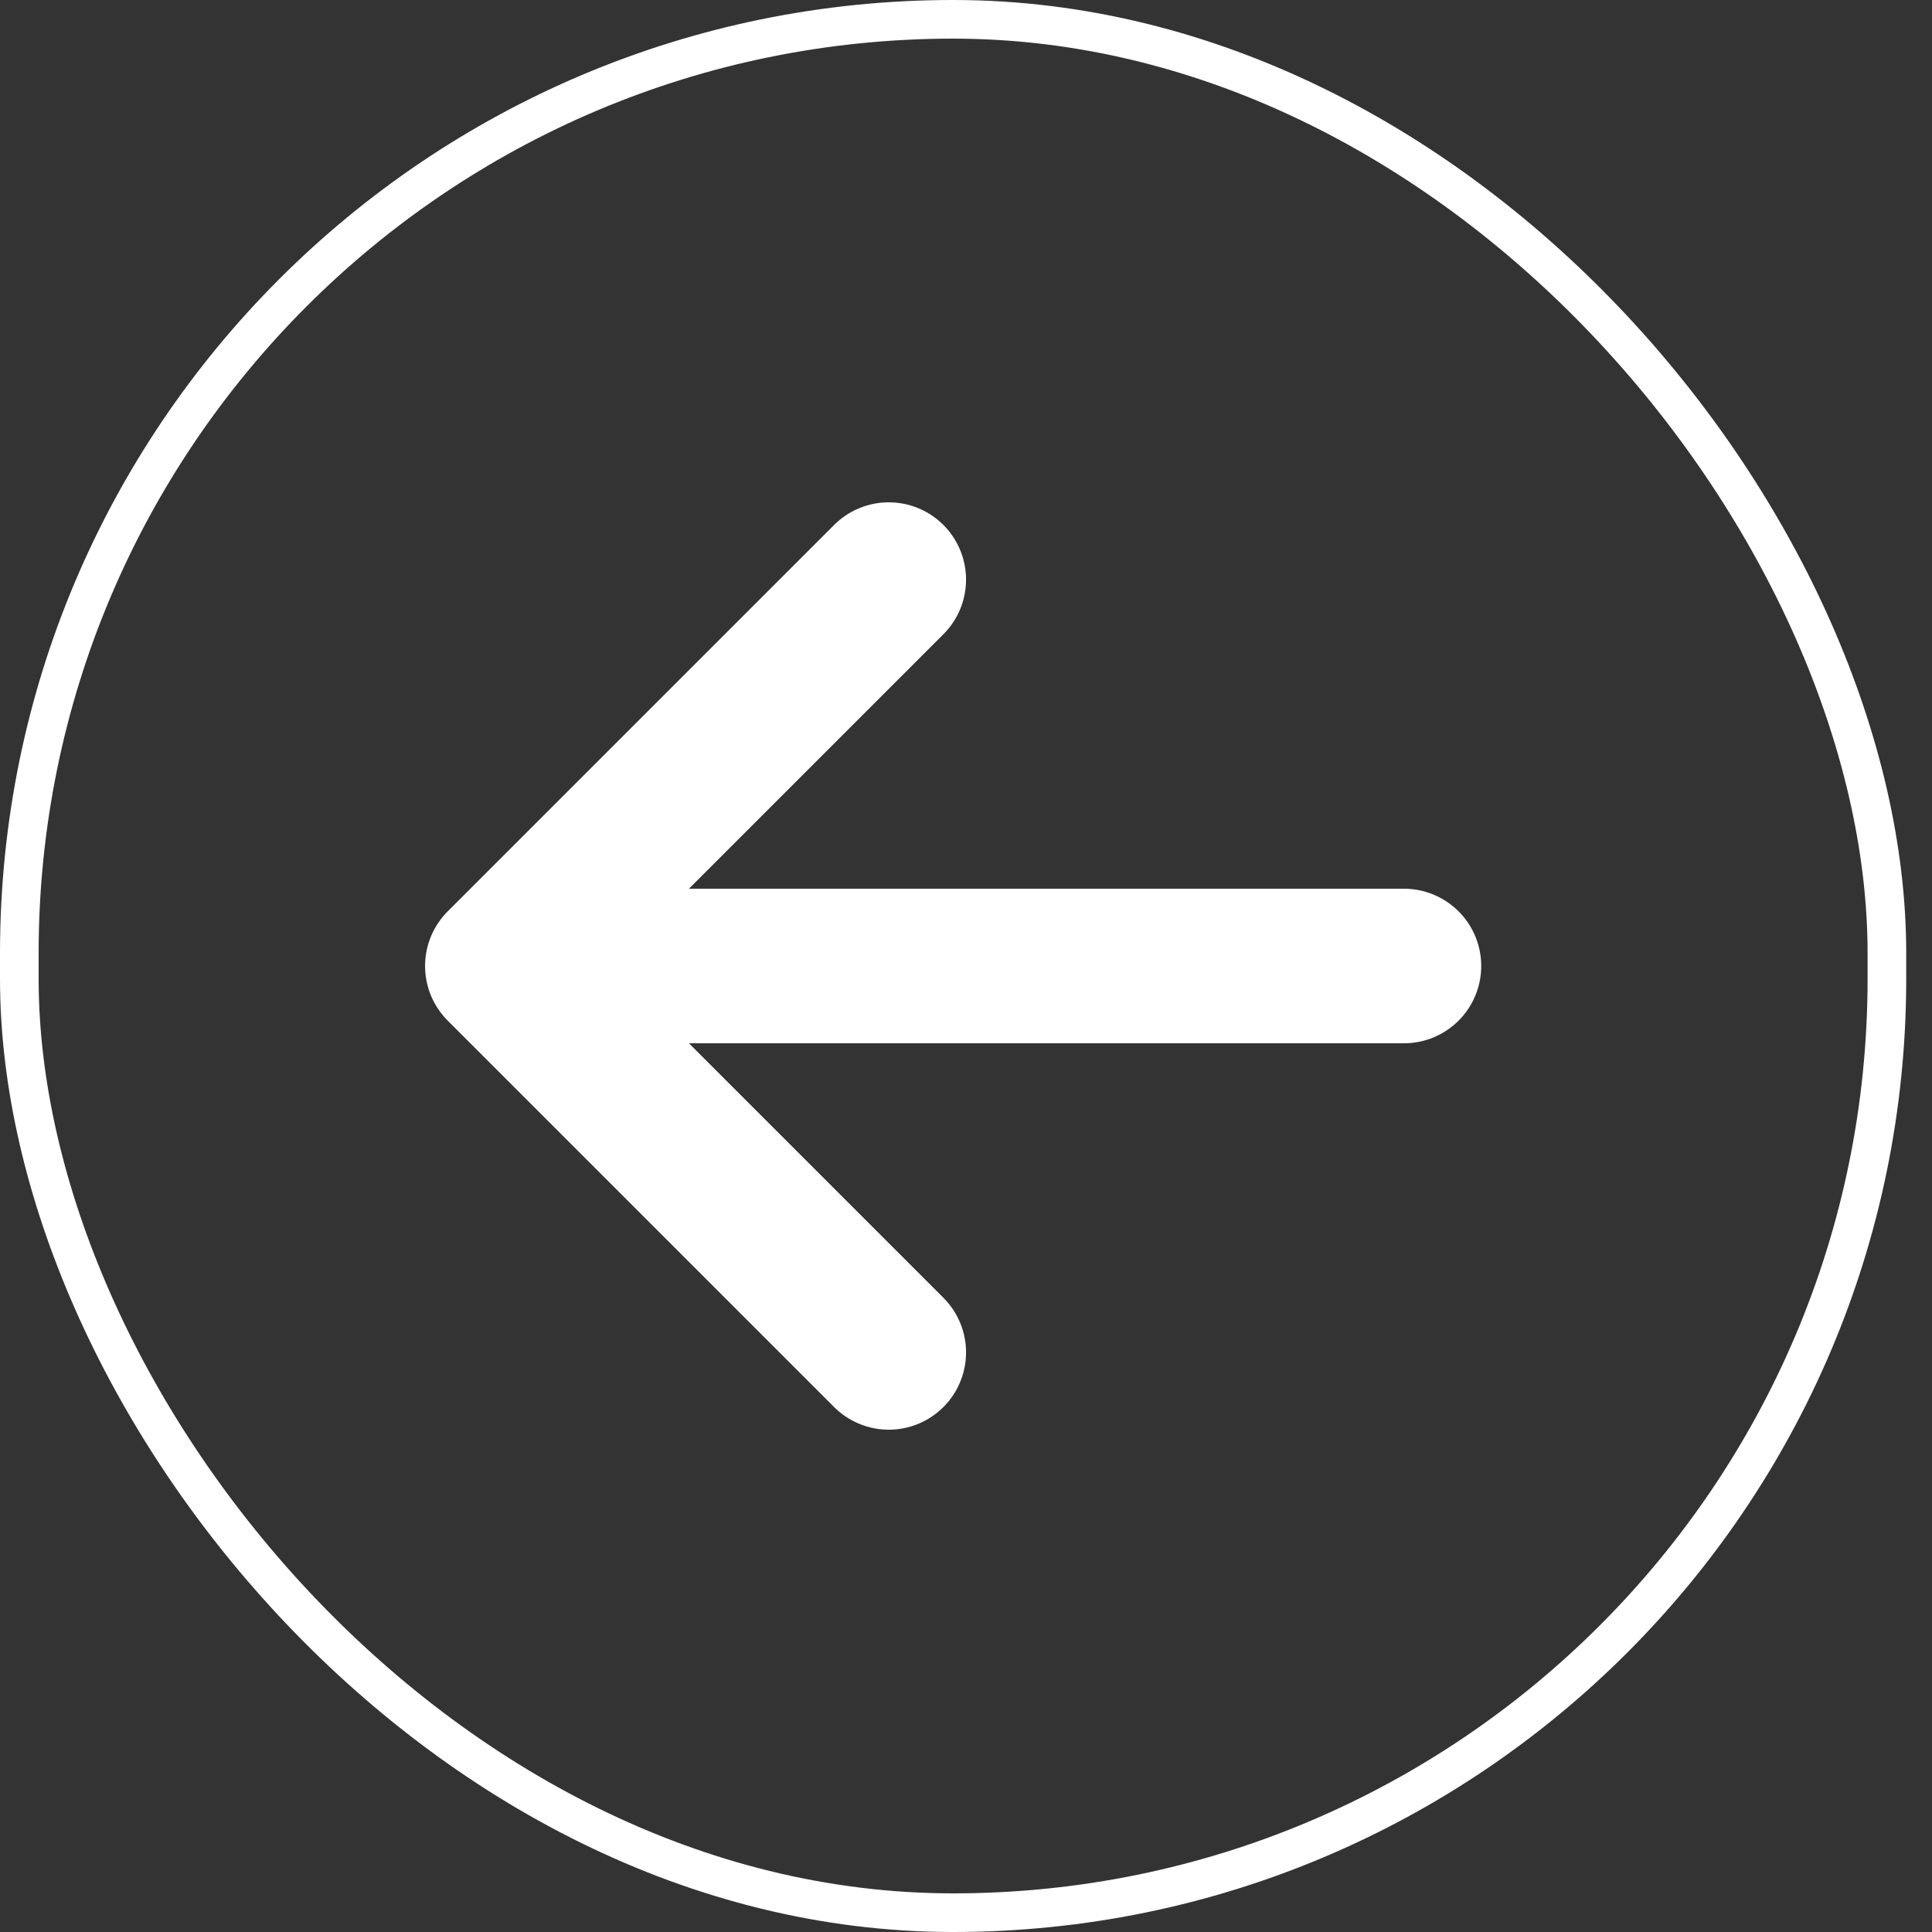
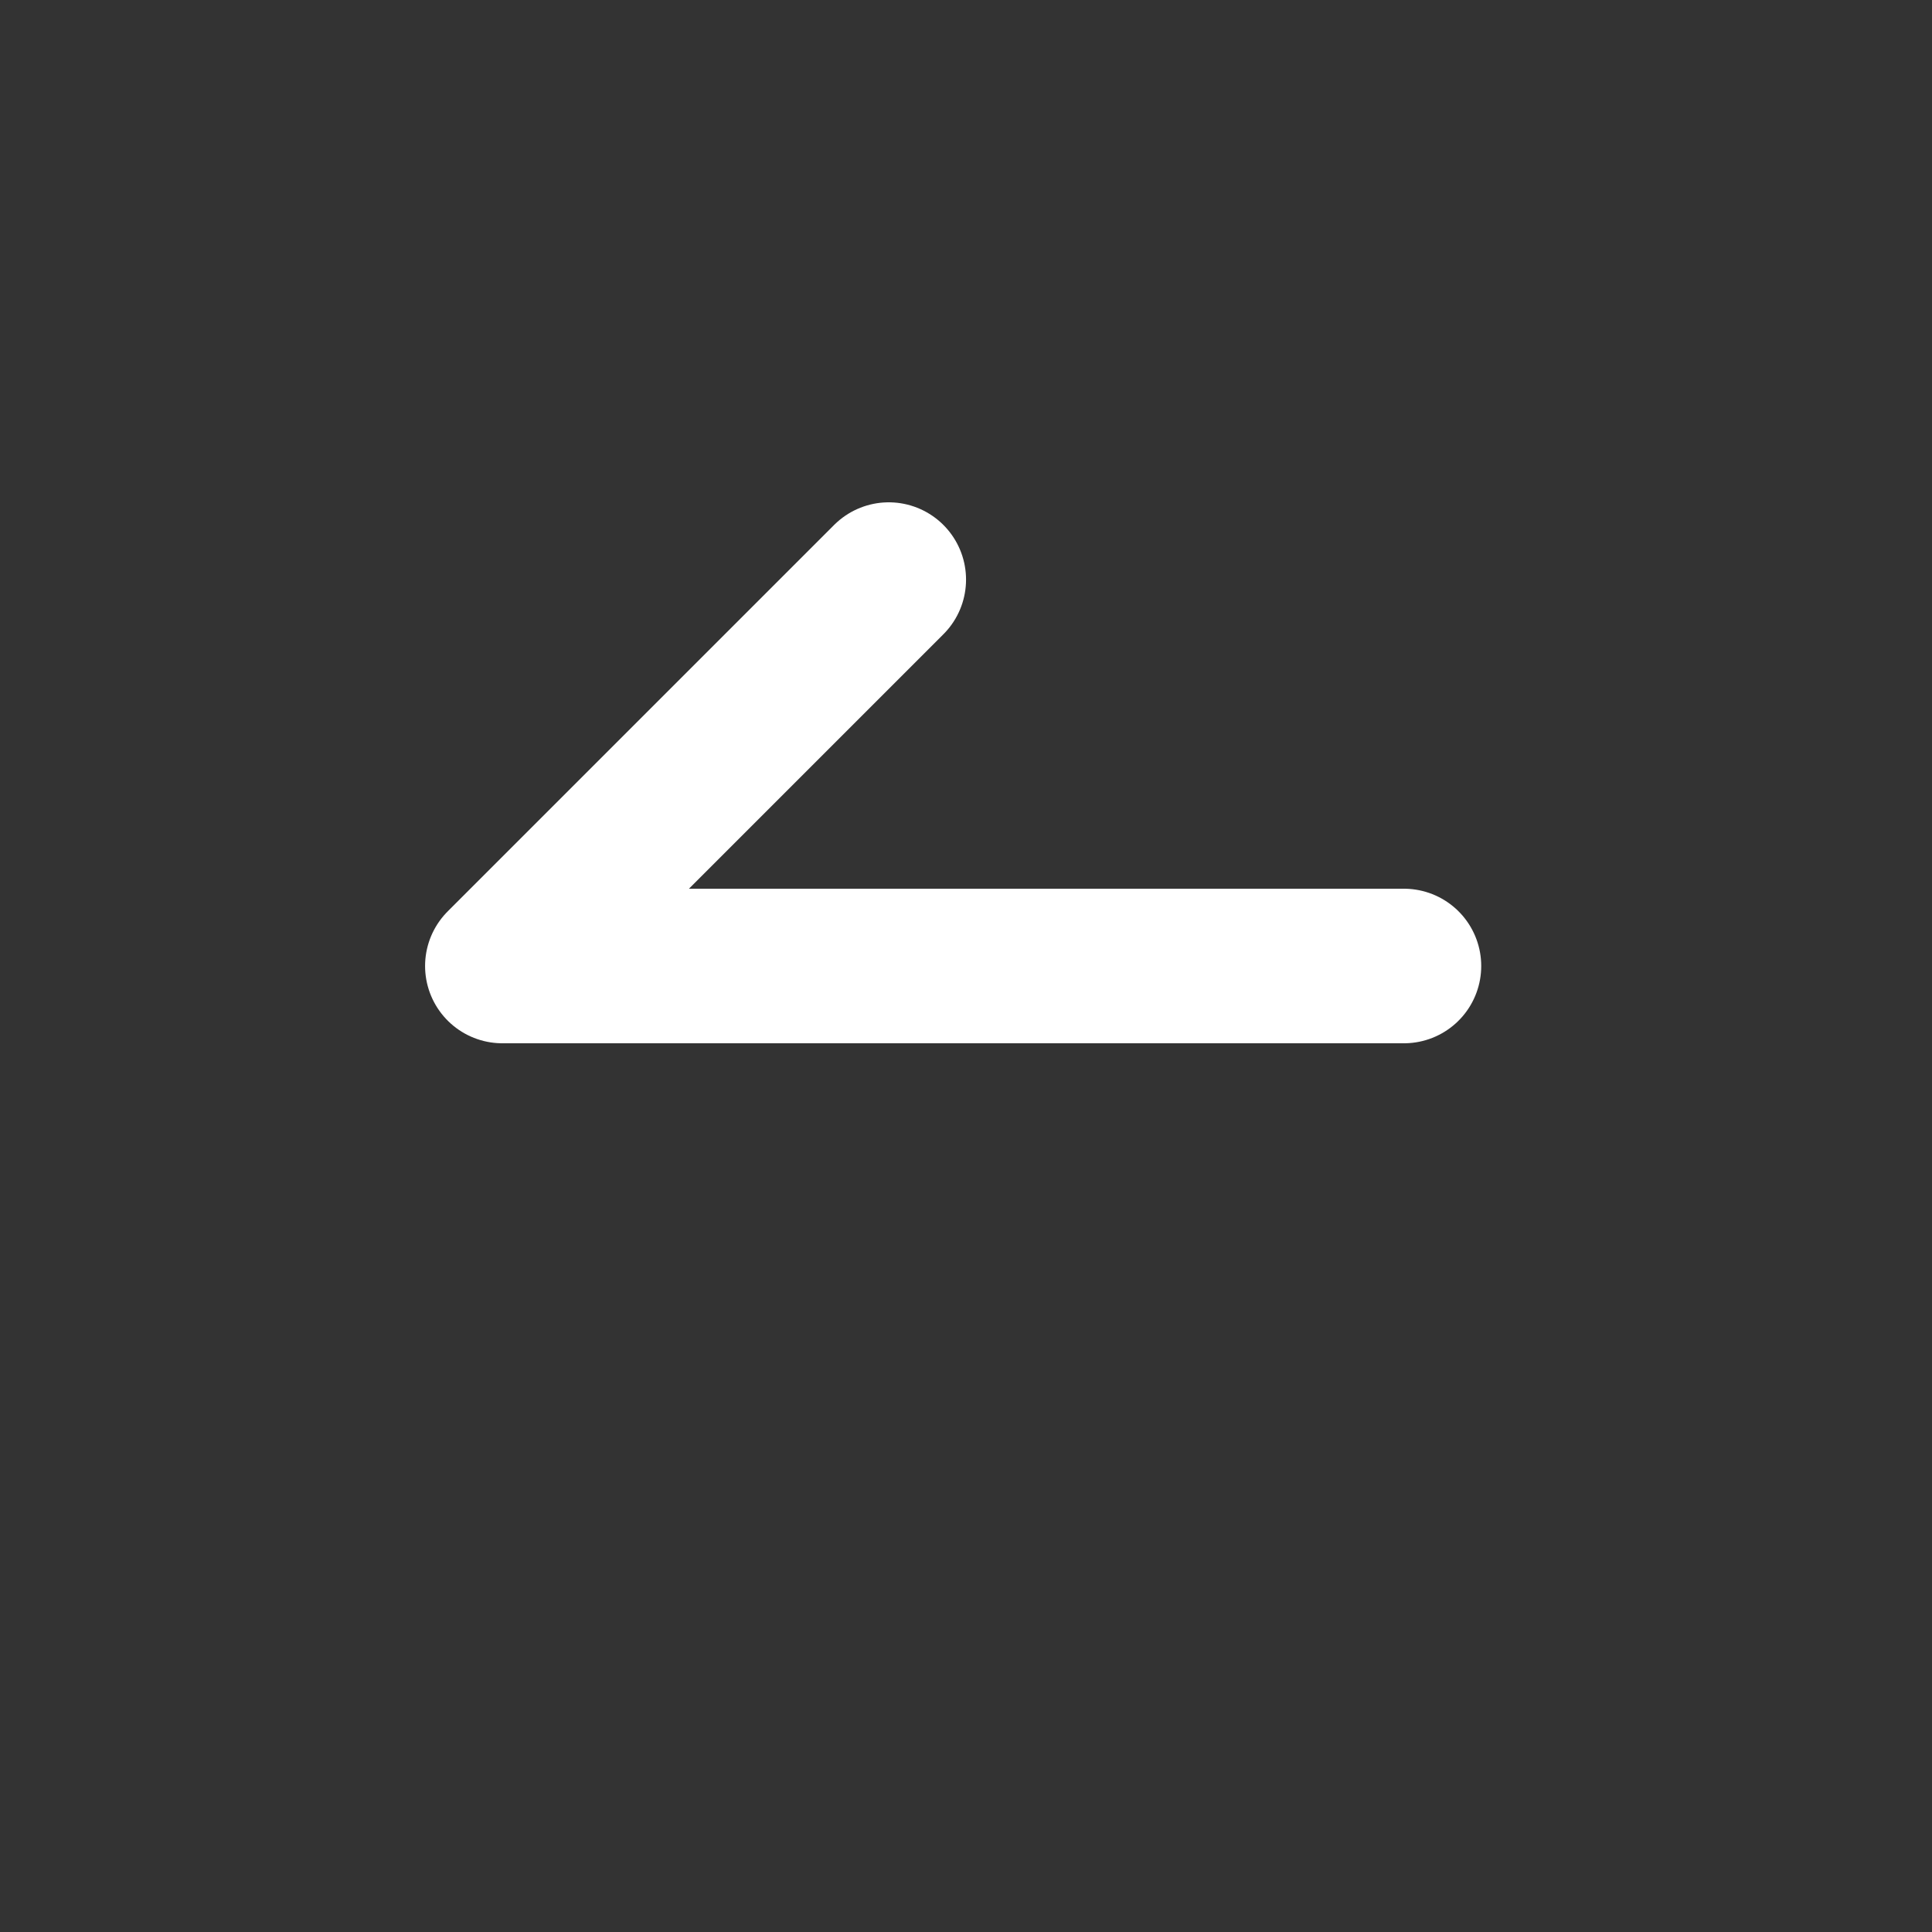
<svg xmlns="http://www.w3.org/2000/svg" width="50" height="50" viewBox="0 0 50 50" fill="none">
  <rect x="0" y="0" width="50" height="50" fill="#333333" stroke="none" />
-   <rect x="0.5" y="0.5" width="48.333" height="49" rx="24.167" stroke="white" />
-   <path d="M36.334 25H13.001M13.001 25L23.001 15M13.001 25L23.001 35" stroke="white" stroke-width="4" stroke-linecap="round" stroke-linejoin="round" />
+   <path d="M36.334 25H13.001M13.001 25L23.001 15M13.001 25" stroke="white" stroke-width="4" stroke-linecap="round" stroke-linejoin="round" />
</svg>